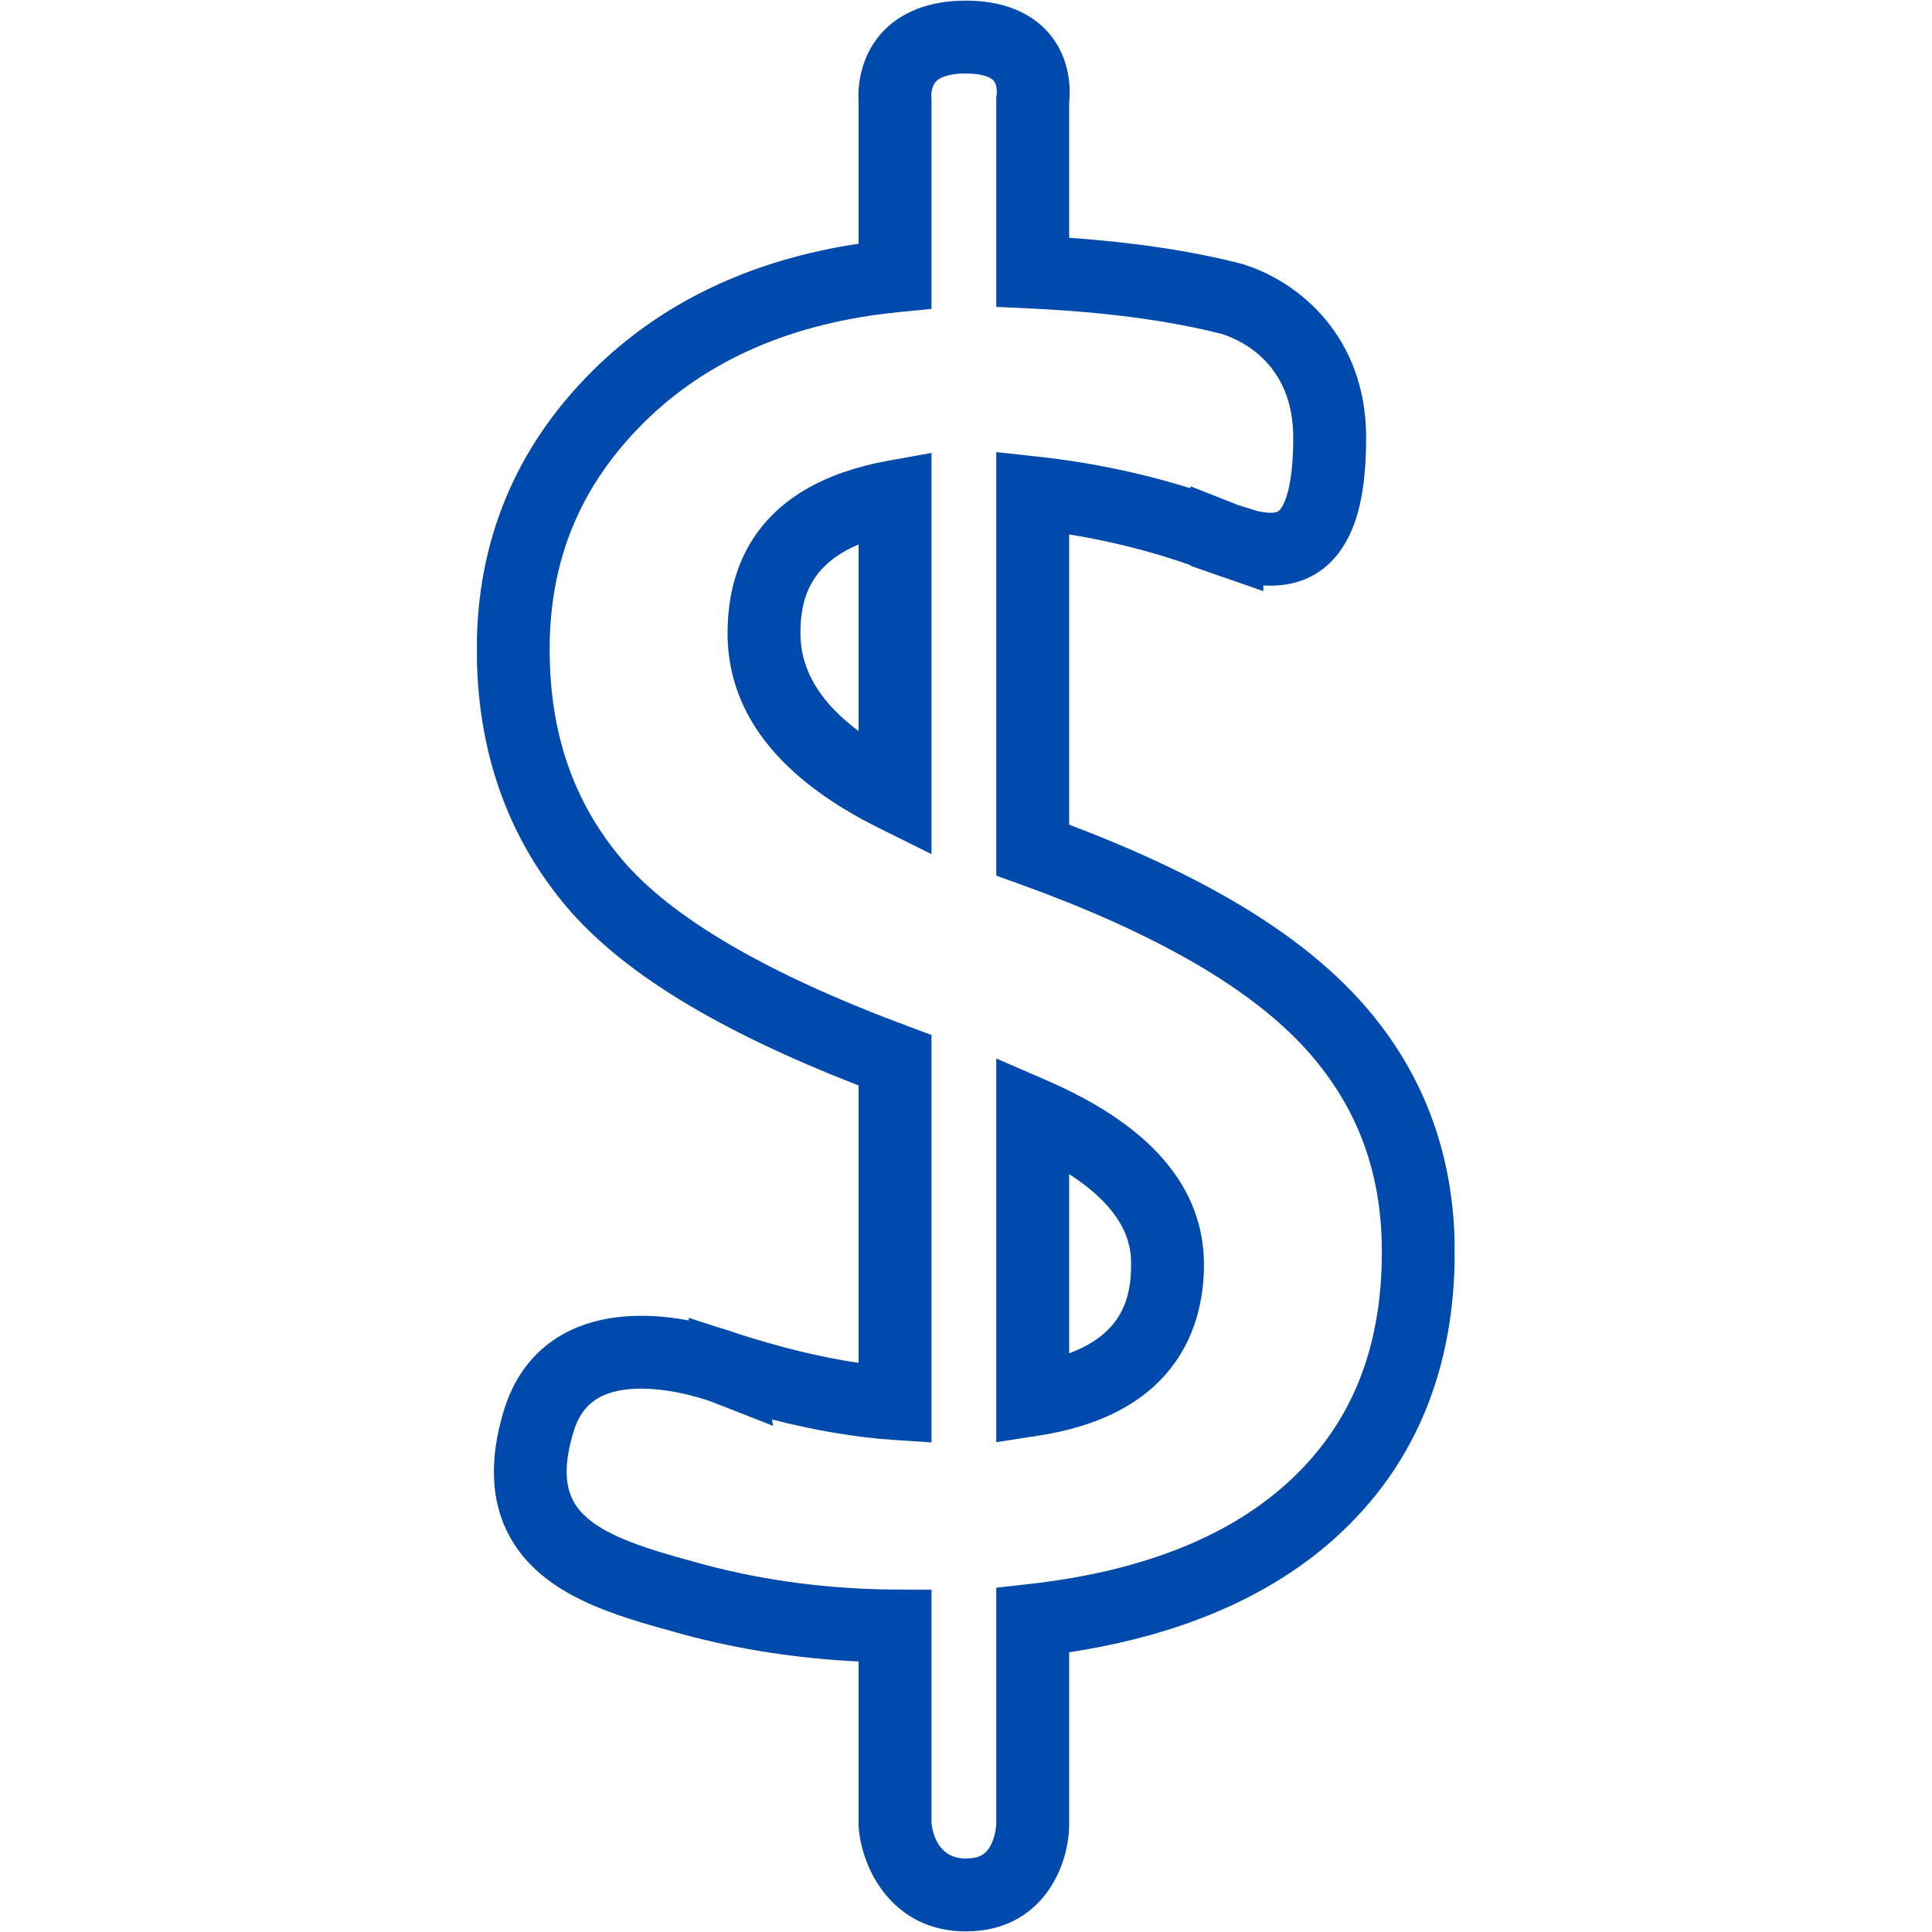
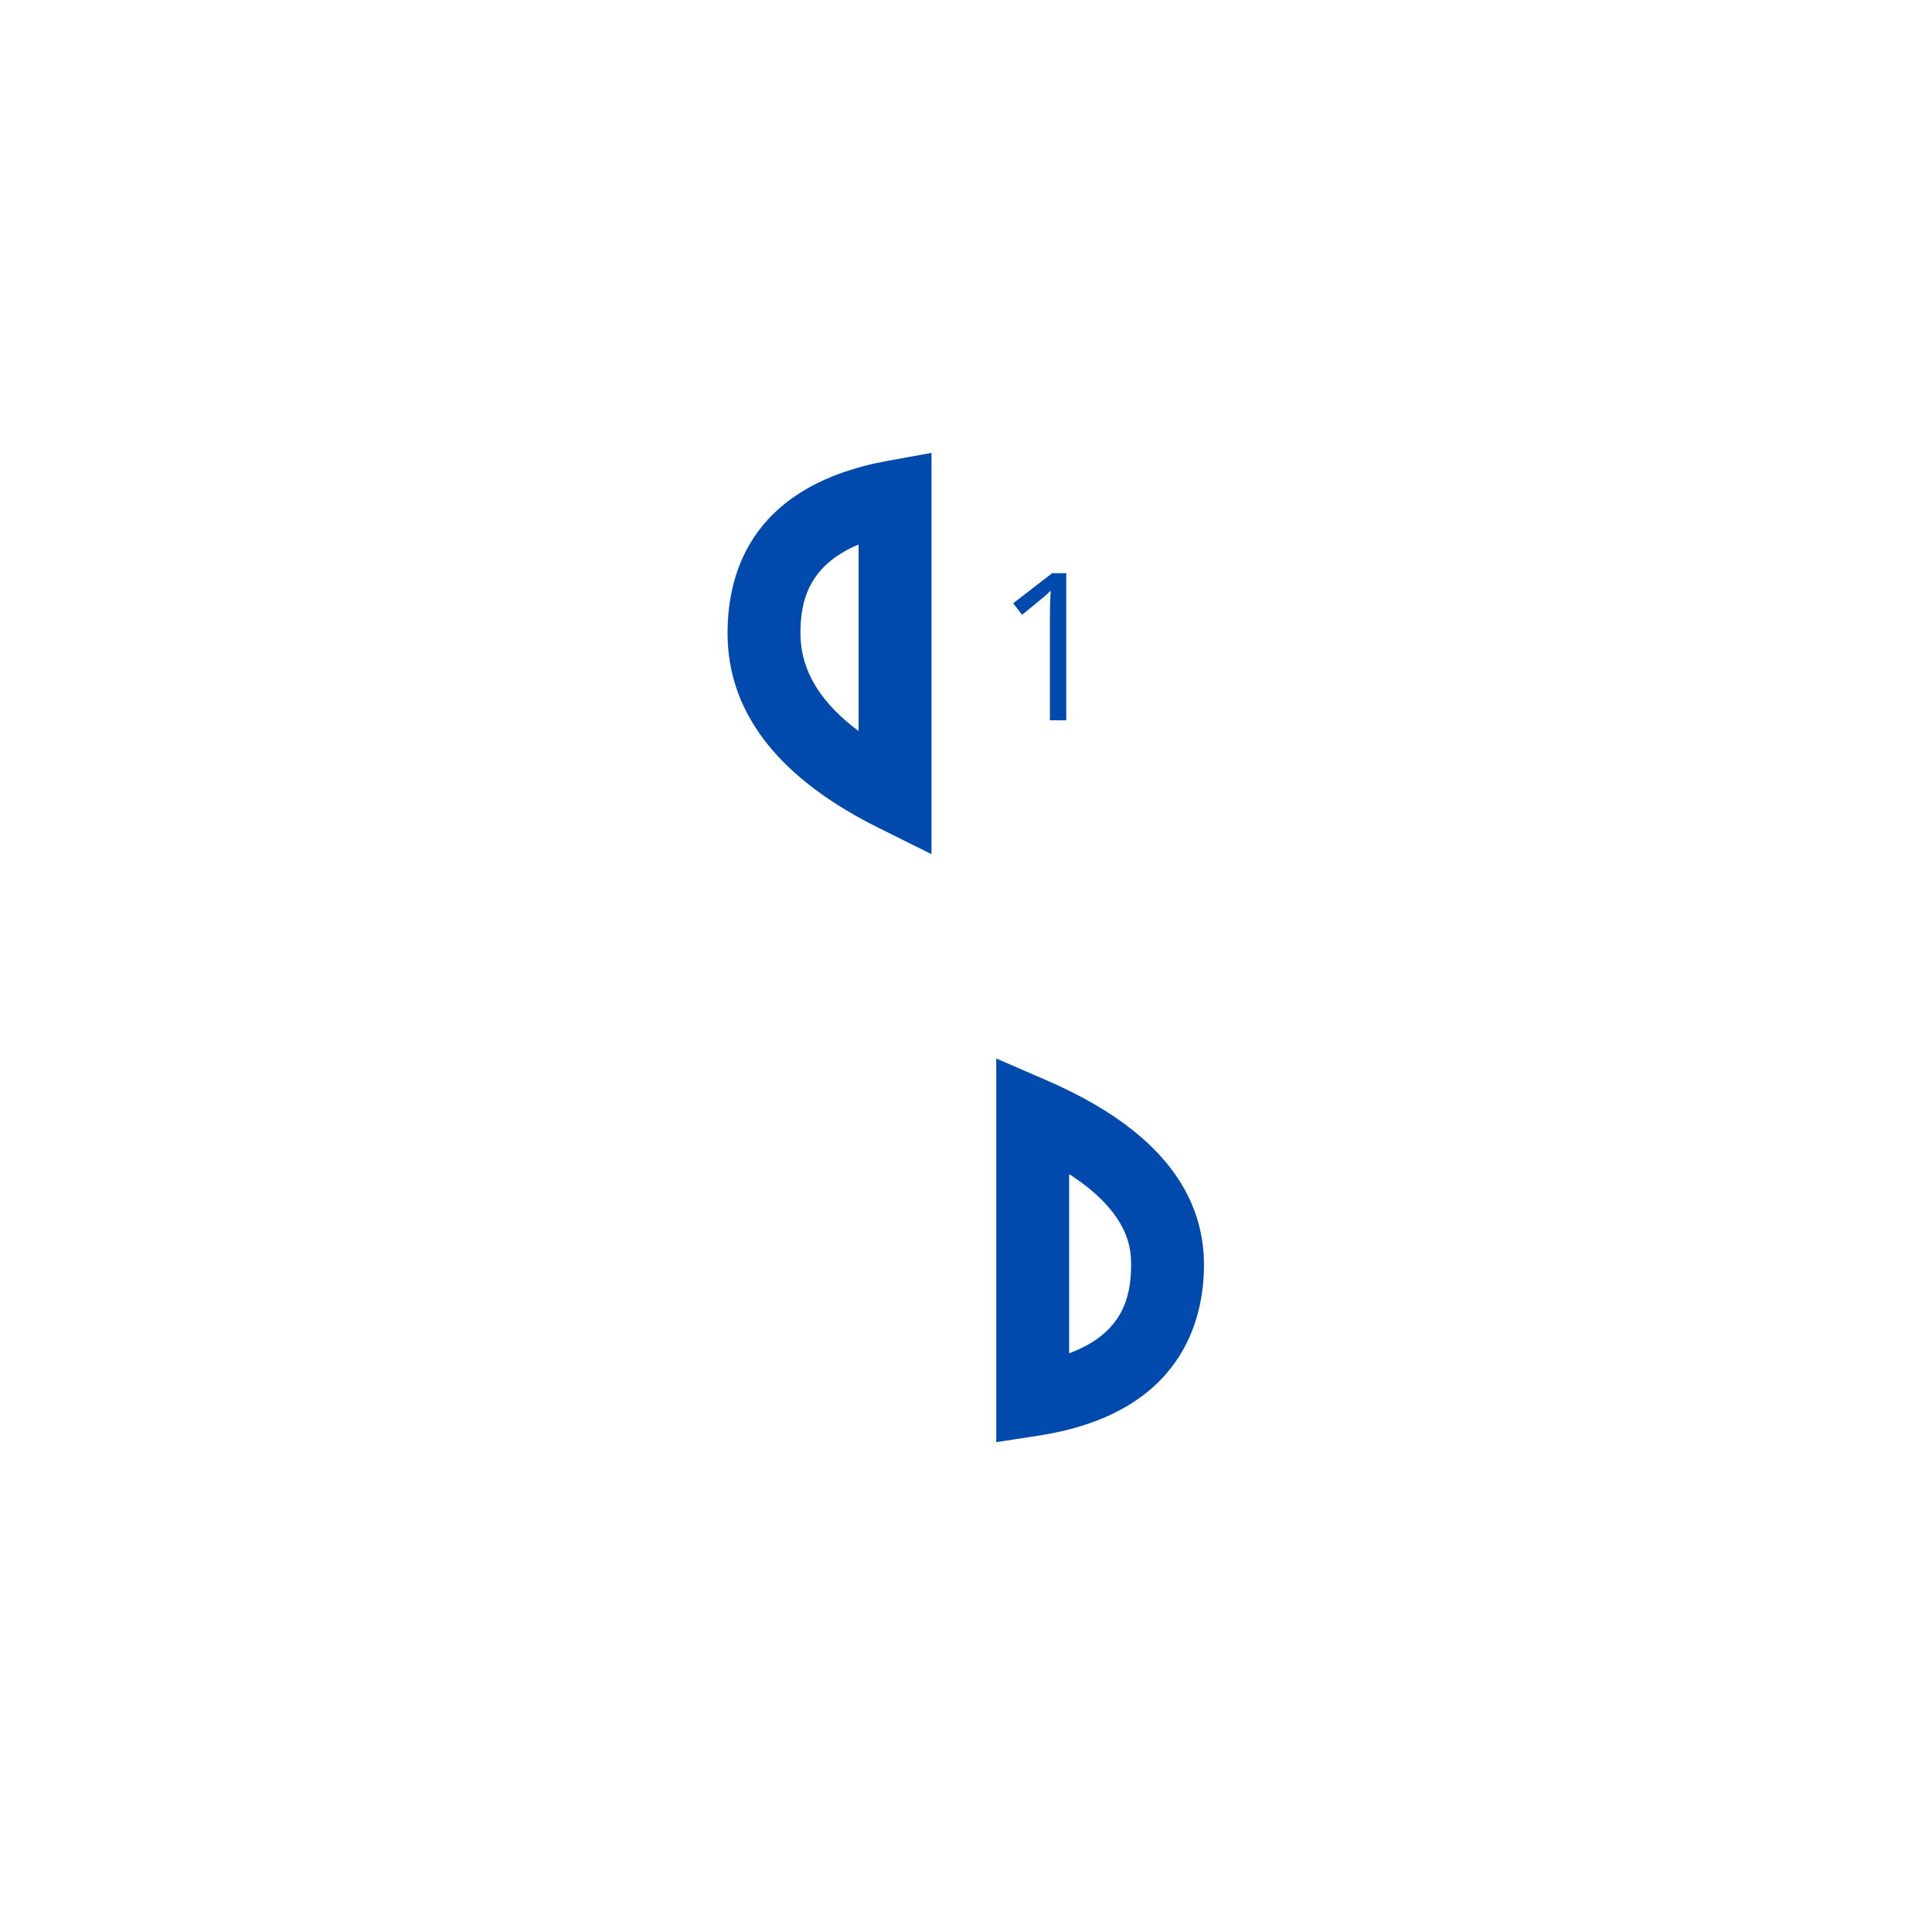
<svg xmlns="http://www.w3.org/2000/svg" width="500" viewBox="0 0 375 375" height="500" preserveAspectRatio="xMidYMid meet">
  <defs>
    <g />
    <clipPath id="0e96e2439f">
      <path d="M 92.578 0 L 282.328 0 L 282.328 375 L 92.578 375 Z M 92.578 0 " clip-rule="nonzero" />
    </clipPath>
  </defs>
  <g clip-path="url(#0e96e2439f)">
-     <path fill="#004aad" d="M 174.422 60.586 L 180.801 59.961 L 180.801 19.082 L 180.75 18.652 C 180.746 18.637 180.723 16.898 181.629 15.871 C 182.547 14.836 184.613 14.266 187.453 14.266 C 190.074 14.266 192.09 14.785 192.848 15.645 C 193.504 16.398 193.523 17.77 193.469 18.305 L 193.375 18.715 L 193.375 59.562 L 200.109 59.883 C 214.594 60.566 227.066 62.238 237.188 64.832 C 240.609 65.914 251.016 70.395 251.016 84.914 C 251.016 93.445 249.672 96.98 248.871 98.324 C 248.32 99.246 247.938 99.531 246.625 99.531 C 245.906 99.531 245.043 99.414 244.047 99.191 L 240.441 98.078 C 240.414 98.066 240.391 98.059 240.363 98.047 L 231.066 94.387 L 231.066 94.777 C 221.578 91.805 211.582 89.734 201.211 88.605 L 193.375 87.754 L 193.375 169.961 L 198.047 171.645 C 223.57 180.855 241.973 191.355 252.742 202.855 C 263.156 213.984 268.219 227.102 268.219 242.949 C 268.219 261.355 262.586 275.699 251.004 286.789 C 239.277 298.02 222.004 304.98 199.664 307.469 L 193.375 308.172 L 193.375 354.16 C 193.375 354.176 193.273 356.148 192.414 357.938 C 191.605 359.617 190.453 360.734 187.453 360.734 C 182.207 360.734 181.047 356.035 180.801 353.867 L 180.801 308.559 L 173.766 308.527 C 161.008 308.465 148.535 306.836 136.766 303.707 L 135.148 303.262 C 125.113 300.492 114.738 297.625 111.324 291.434 C 109.543 288.199 109.543 283.777 111.324 277.914 C 112.508 274.016 115.074 269.539 124.477 269.539 C 131.449 269.539 138.129 272.086 138.18 272.102 L 150.07 276.758 L 149.832 275.512 C 158.238 277.664 166.082 278.988 173.262 279.469 L 180.801 279.973 L 180.801 200.887 L 176.191 199.172 C 148.934 189.039 130.258 178.129 120.672 166.75 C 111.262 155.582 106.688 142.258 106.688 126.012 C 106.688 108.66 112.652 94.289 124.918 82.078 C 137.211 69.84 153.867 62.609 174.422 60.586 Z M 114.941 72.051 C 100.078 86.844 92.543 105.004 92.543 126.012 C 92.543 145.461 98.367 162.23 109.852 175.863 C 120.594 188.617 139.203 200.031 166.656 210.68 L 166.656 264.531 C 159.414 263.465 151.469 261.539 142.934 258.777 C 142.34 258.562 141.141 258.145 139.504 257.672 L 133.684 255.789 L 133.684 256.293 C 130.91 255.777 127.746 255.395 124.477 255.395 C 110.871 255.395 101.395 261.93 97.789 273.805 C 94.883 283.371 95.266 291.598 98.934 298.254 C 105.223 309.676 119.121 313.512 131.383 316.895 L 133.059 317.359 C 143.871 320.234 155.141 321.949 166.656 322.488 L 166.656 354.207 L 166.676 354.734 C 167.281 362.836 173.312 374.883 187.453 374.883 C 202.07 374.883 207.461 362.547 207.52 354.207 L 207.52 320.703 C 230.039 317.266 247.938 309.312 260.781 297.012 C 275.102 283.297 282.363 265.109 282.363 242.949 C 282.363 223.613 275.871 206.871 263.07 193.191 C 251.289 180.609 233.086 169.75 207.52 160.066 L 207.52 103.73 C 215.574 105.035 223.32 106.992 230.684 109.559 C 230.809 109.621 230.938 109.684 231.066 109.742 L 231.066 109.812 L 236.156 111.59 L 236.156 111.586 L 236.297 111.641 C 236.48 111.703 236.652 111.758 236.832 111.82 L 245.211 114.734 L 245.211 113.629 C 245.691 113.66 246.16 113.68 246.625 113.68 C 252.883 113.68 257.859 110.875 261.023 105.566 C 263.848 100.824 265.164 94.266 265.164 84.914 C 265.164 65.477 252.242 54.637 241.176 51.262 L 240.887 51.18 C 231.438 48.738 220.238 47.051 207.52 46.148 L 207.52 19.969 C 207.766 17.734 207.957 11.672 203.734 6.613 C 201.262 3.652 196.43 0.117 187.453 0.117 C 178.551 0.117 173.613 3.59 171.039 6.496 C 166.523 11.598 166.523 17.805 166.656 19.797 L 166.656 47.301 C 145.652 50.465 128.277 58.773 114.941 72.051 " fill-opacity="1" fill-rule="nonzero" />
-   </g>
+     </g>
  <path fill="#004aad" d="M 166.656 105.684 L 166.656 141.906 C 165.707 141.199 164.82 140.48 163.996 139.754 C 158.207 134.668 155.363 129.09 155.363 122.902 C 155.363 116.848 156.832 109.801 166.656 105.684 Z M 170.586 160.715 L 180.801 165.789 L 180.801 87.91 L 172.477 89.41 C 146.641 94.059 141.219 110.191 141.219 122.902 C 141.219 124.352 141.305 125.77 141.48 127.168 C 143.156 140.68 152.926 151.949 170.586 160.715 " fill-opacity="1" fill-rule="nonzero" />
  <path fill="#004aad" d="M 207.52 227.895 C 219.543 235.629 219.543 242.82 219.543 245.508 C 219.543 251.66 217.992 258.797 207.52 262.672 Z M 233.688 245.508 C 233.688 240.363 232.477 235.562 230.07 231.121 C 225.473 222.645 216.508 215.488 203.258 209.742 L 193.375 205.453 L 193.375 279.922 L 201.52 278.668 C 229.508 274.367 233.688 256.047 233.688 245.508 " fill-opacity="1" fill-rule="nonzero" />
  <g fill="#004aad" fill-opacity="1">
    <g transform="translate(192.99, 139.814)">
      <g>
        <path d="M 13.969 0 L 10.797 0 L 10.797 -20.359 C 10.797 -22.047 10.848 -23.645 10.953 -25.156 C 10.68 -24.883 10.375 -24.598 10.031 -24.297 C 9.695 -23.992 8.148 -22.723 5.391 -20.484 L 3.672 -22.719 L 11.234 -28.562 L 13.969 -28.562 Z M 13.969 0 " />
      </g>
    </g>
  </g>
</svg>